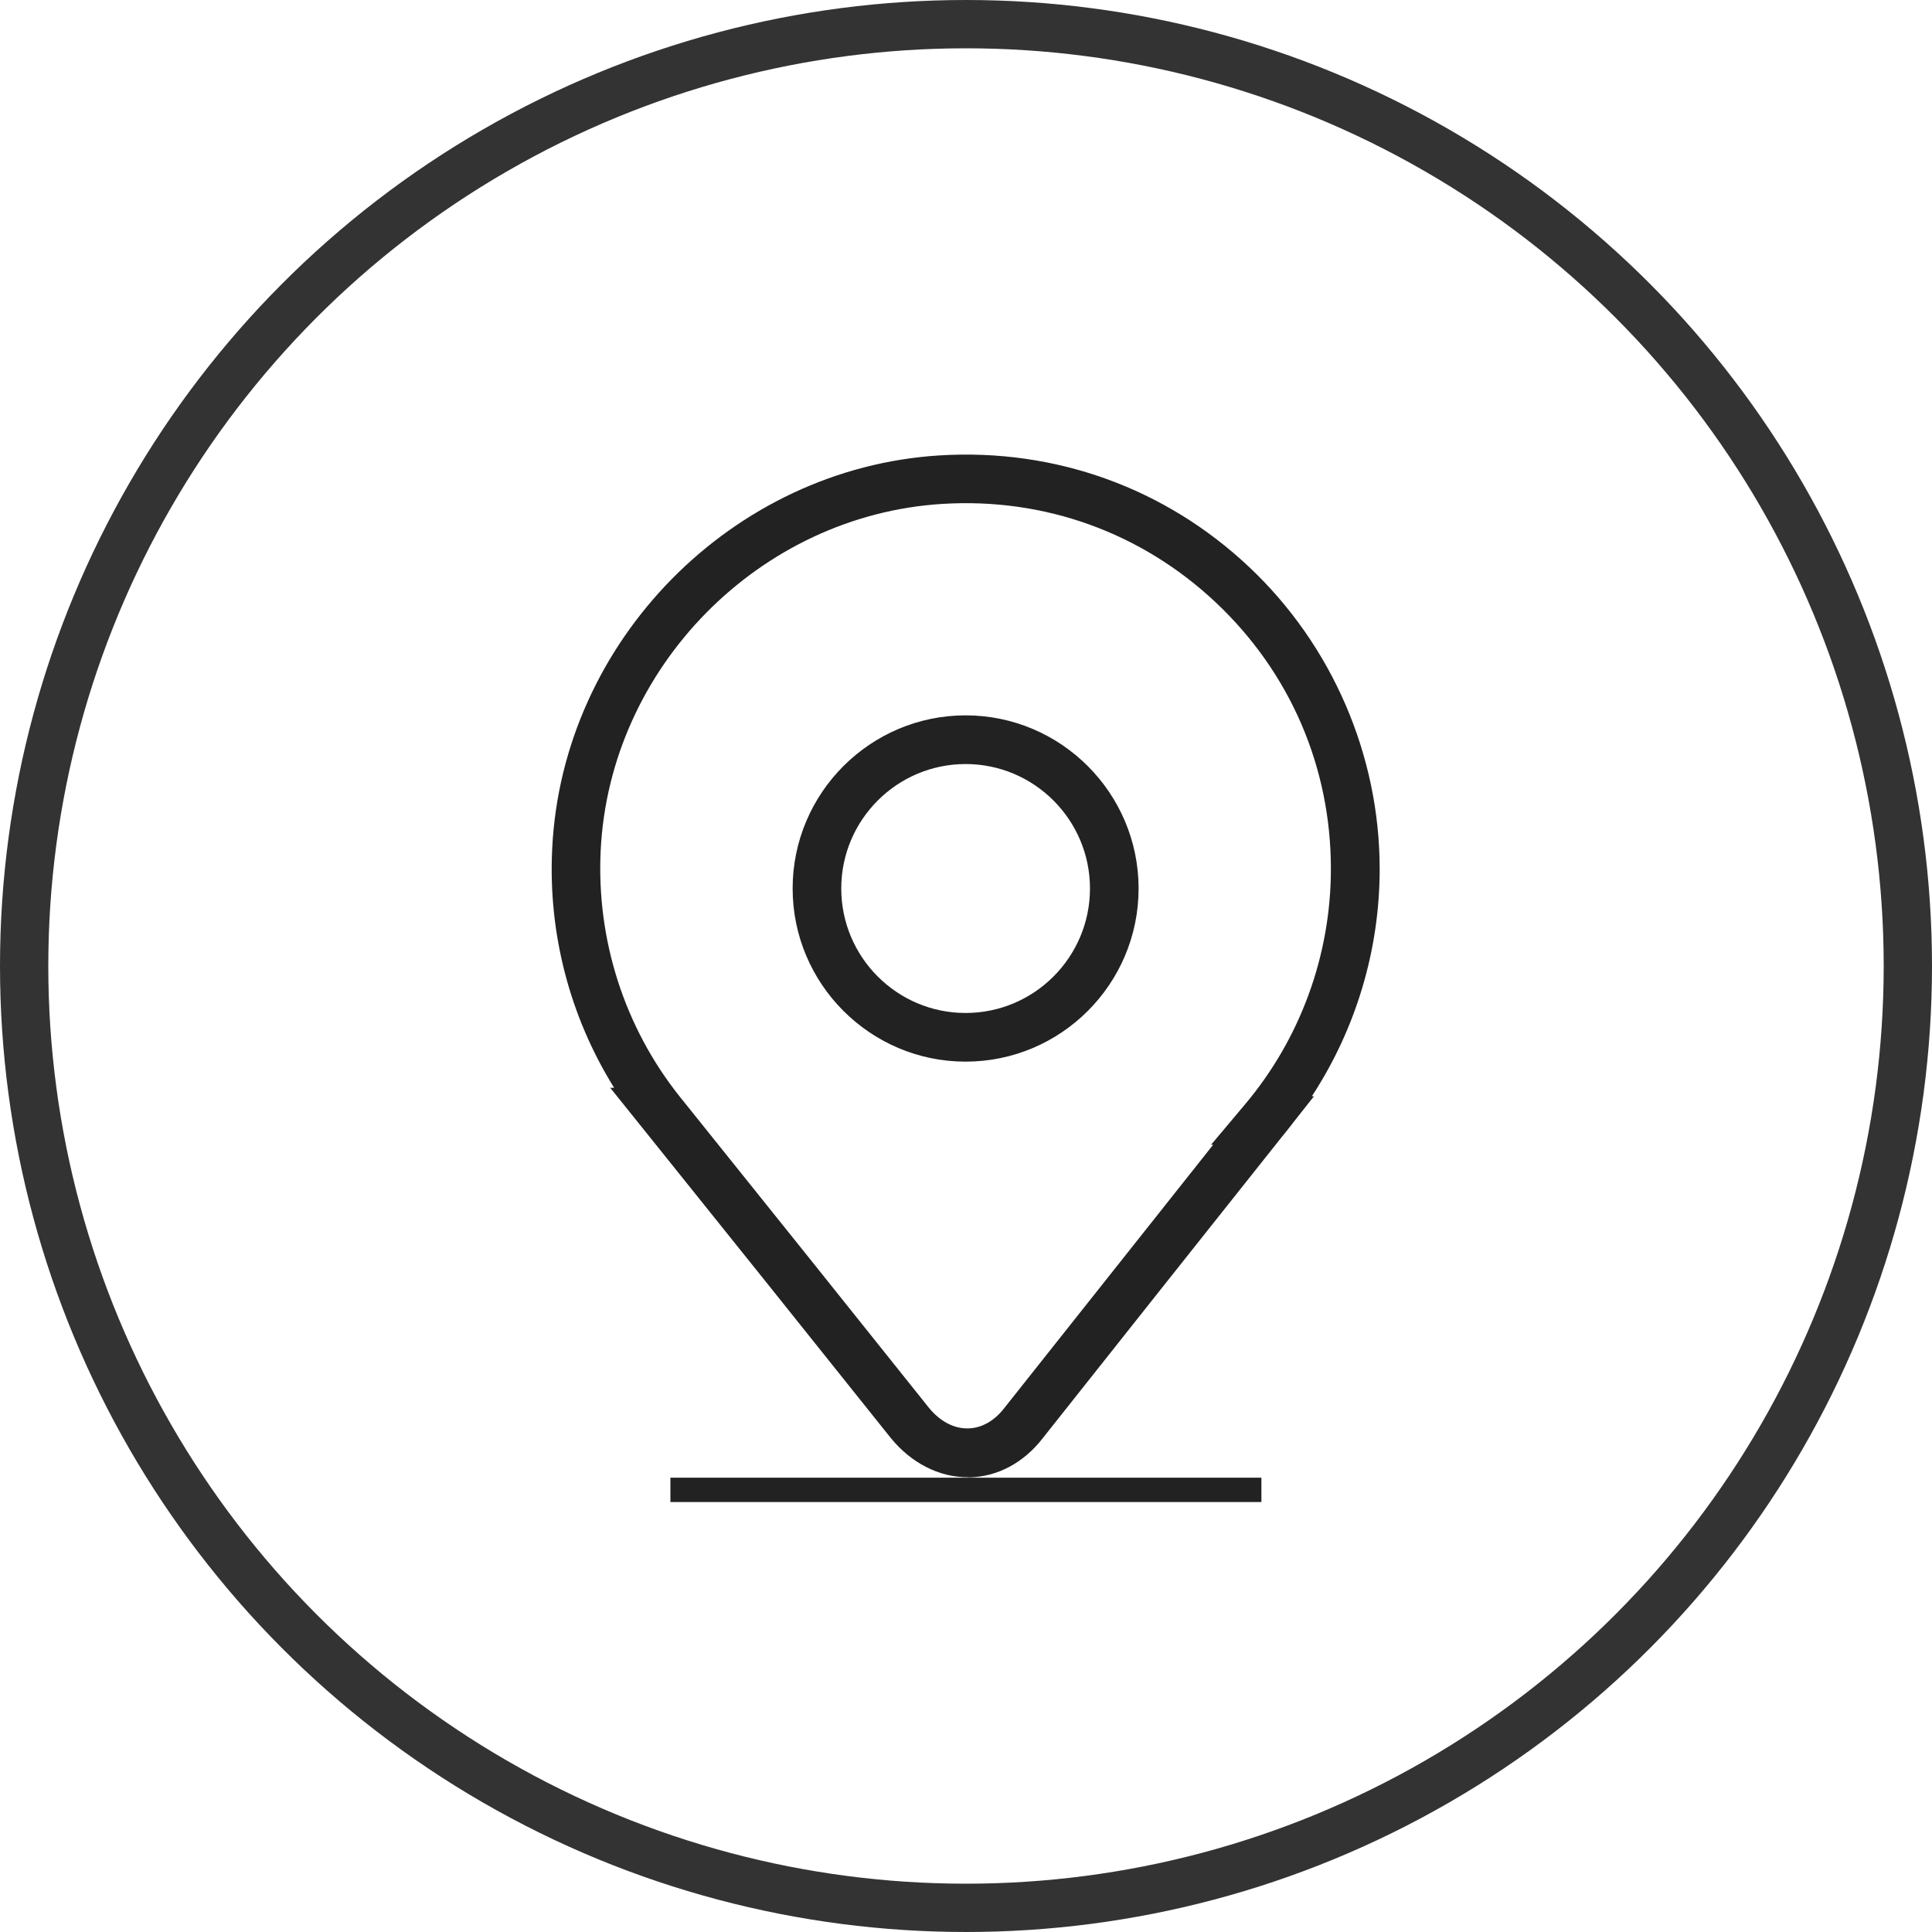
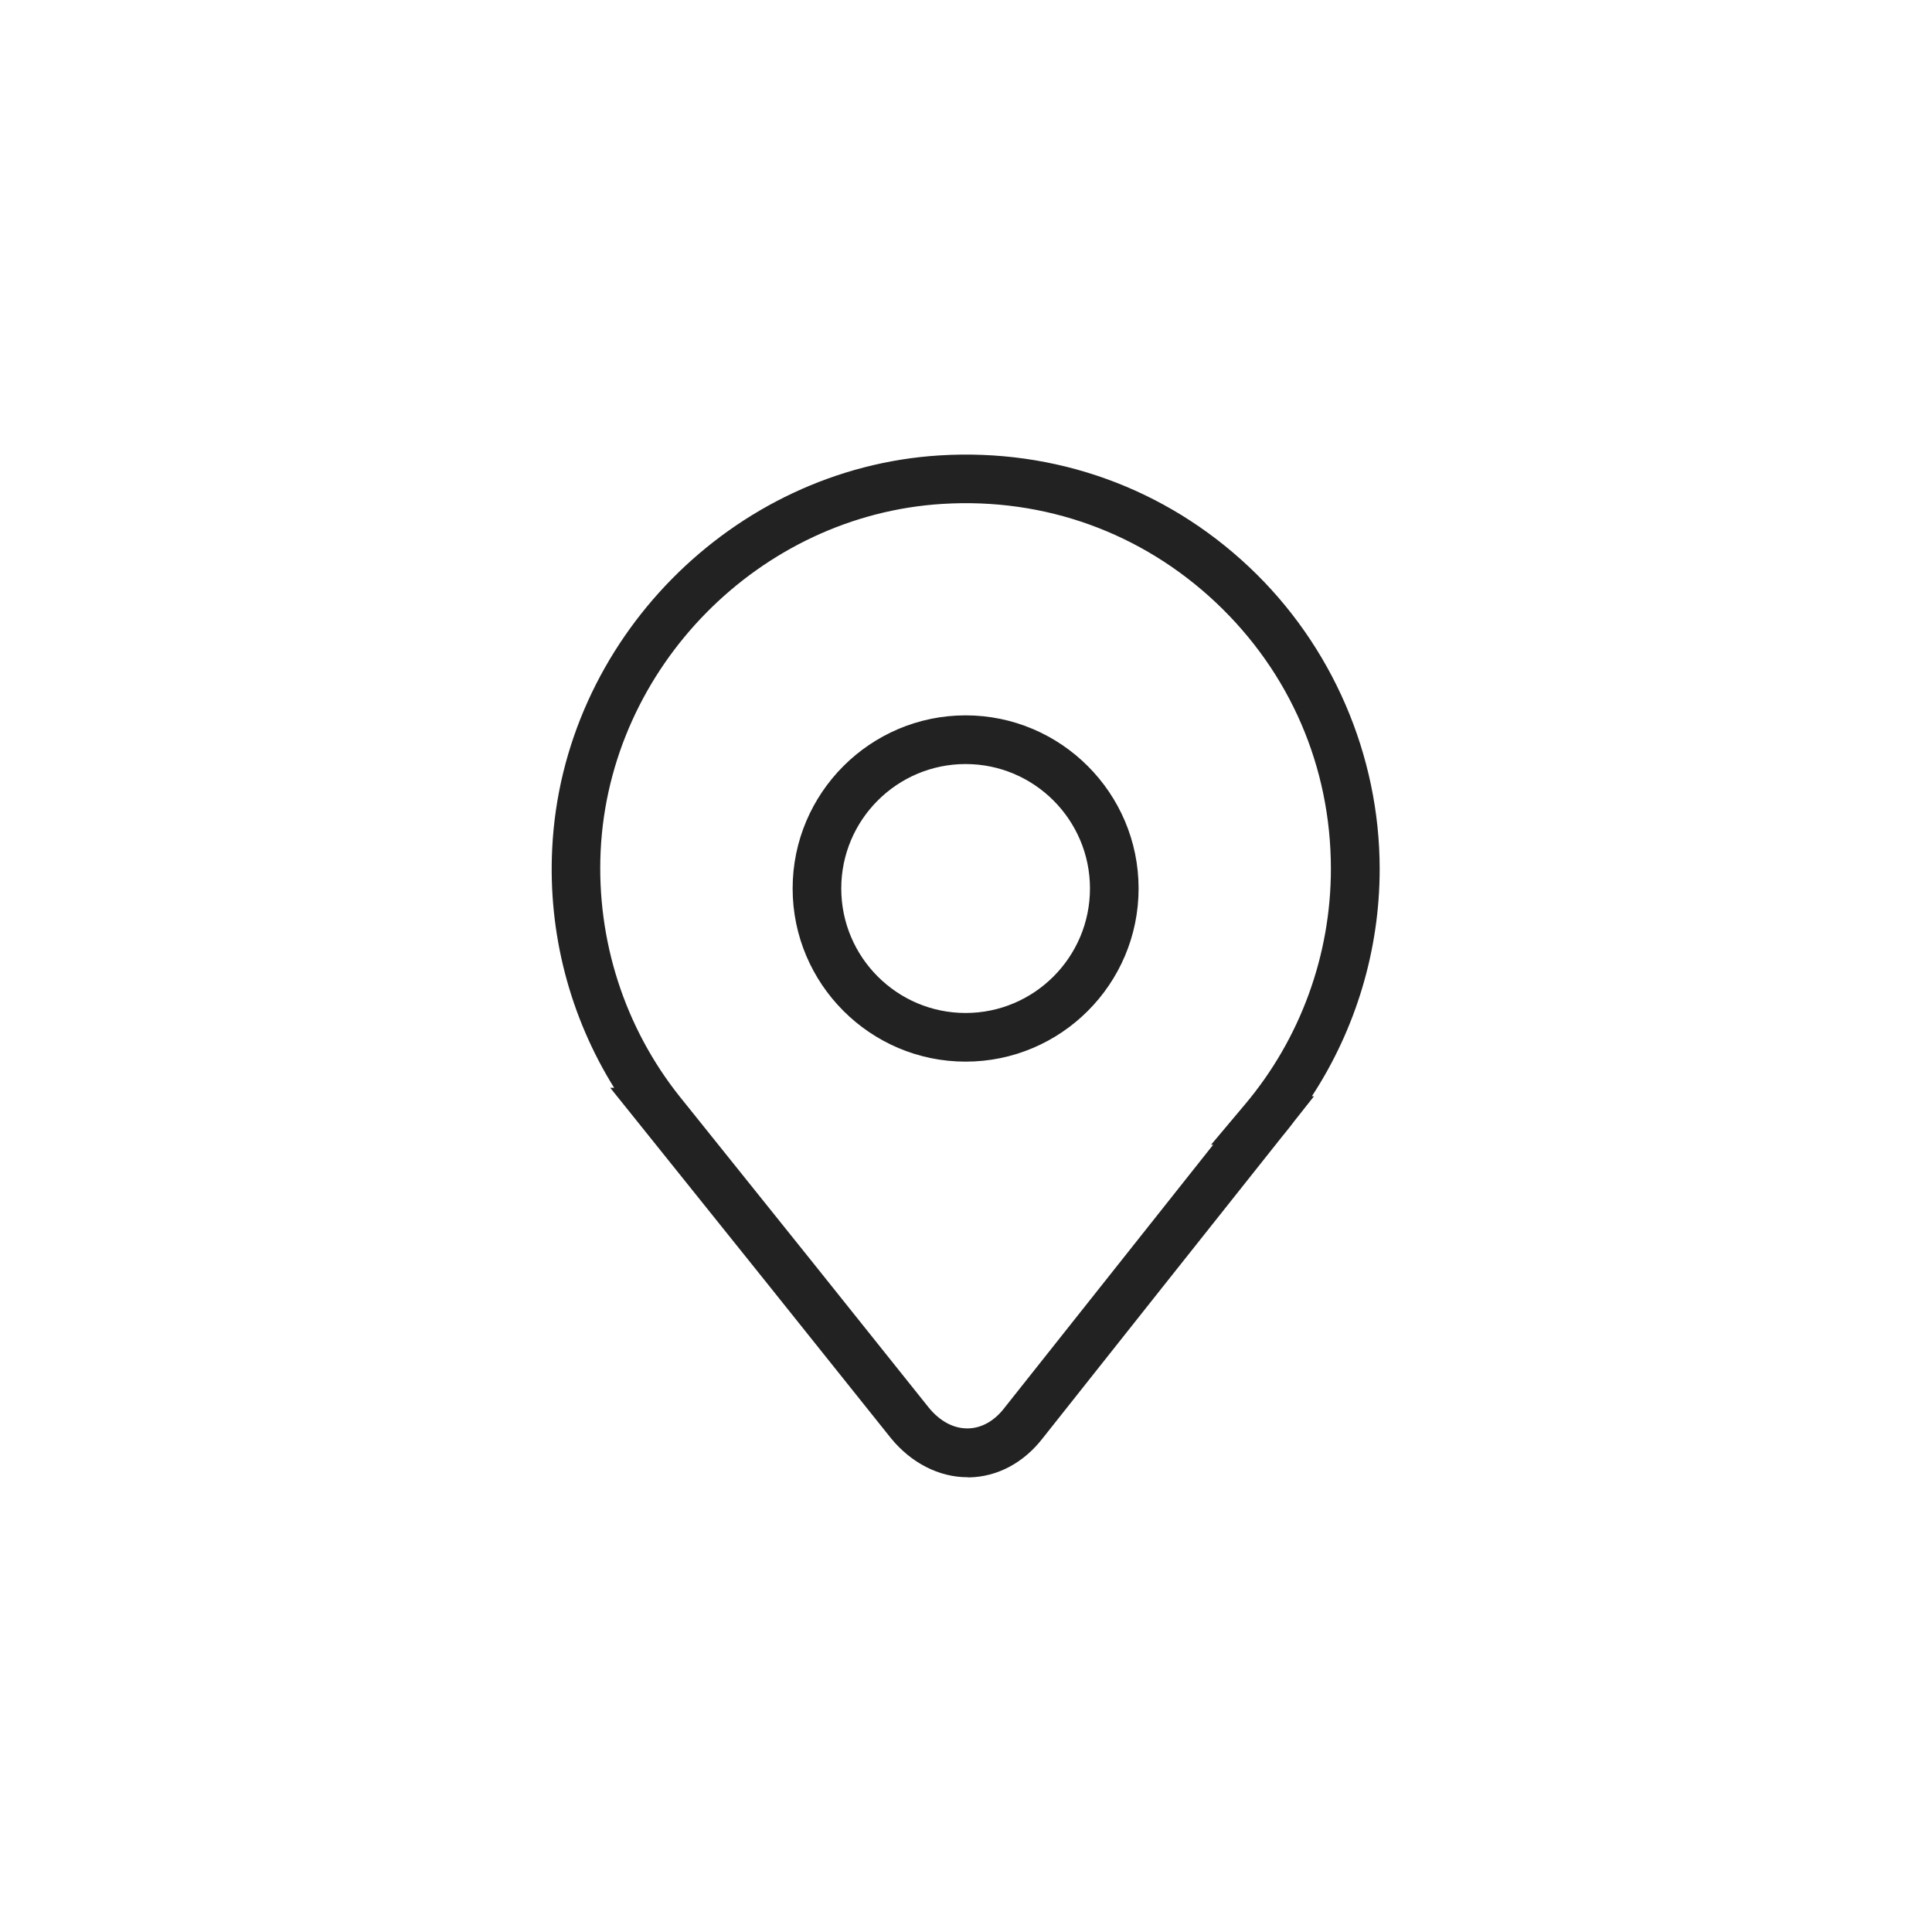
<svg xmlns="http://www.w3.org/2000/svg" width="60" height="60" viewBox="0 0 60 60" fill="none">
-   <circle cx="30" cy="30" r="29.25" stroke="#333333" stroke-width="1.5" />
  <path d="M30.048 45.877C29.162 45.877 28.296 45.433 27.667 44.662C24.913 41.215 22.692 38.438 19.938 35.011L18.951 33.782H19.072C17.698 31.575 17.018 28.984 17.149 26.354C17.461 19.903 22.743 14.541 29.177 14.143C32.767 13.921 36.186 15.151 38.794 17.61C41.367 20.034 42.847 23.451 42.847 26.988C42.847 29.503 42.107 31.957 40.742 34.044H40.808L40.214 34.795C40.113 34.931 40.007 35.062 39.902 35.193L39.836 35.273C37.248 38.529 34.972 41.397 32.389 44.657C31.795 45.428 30.975 45.867 30.088 45.882C30.068 45.877 30.058 45.877 30.048 45.877ZM21.751 34.855C24.218 37.929 26.307 40.535 28.84 43.71C29.182 44.133 29.615 44.37 30.063 44.36C30.481 44.355 30.884 44.128 31.196 43.72C33.457 40.867 35.481 38.317 37.676 35.551H37.611L38.658 34.306C40.385 32.26 41.332 29.66 41.332 26.983C41.332 23.819 40.063 20.881 37.757 18.709C35.451 16.541 32.445 15.453 29.268 15.649C23.588 15.997 18.926 20.729 18.654 26.424C18.523 29.191 19.394 31.907 21.116 34.064L21.751 34.855ZM29.988 32.97C27.027 32.97 24.616 30.556 24.616 27.593C24.616 24.63 27.027 22.216 29.988 22.216C32.948 22.216 35.36 24.63 35.36 27.593C35.36 30.556 32.953 32.97 29.988 32.97ZM29.988 23.728C27.858 23.728 26.126 25.462 26.126 27.593C26.126 29.725 27.858 31.459 29.988 31.459C32.118 31.459 33.85 29.725 33.85 27.593C33.85 25.462 32.118 23.728 29.988 23.728Z" fill="#222222" />
-   <path d="M39.174 45.891H20.82V46.647H39.174V45.891Z" fill="#222222" />
+   <path d="M39.174 45.891H20.82V46.647V45.891Z" fill="#222222" />
</svg>